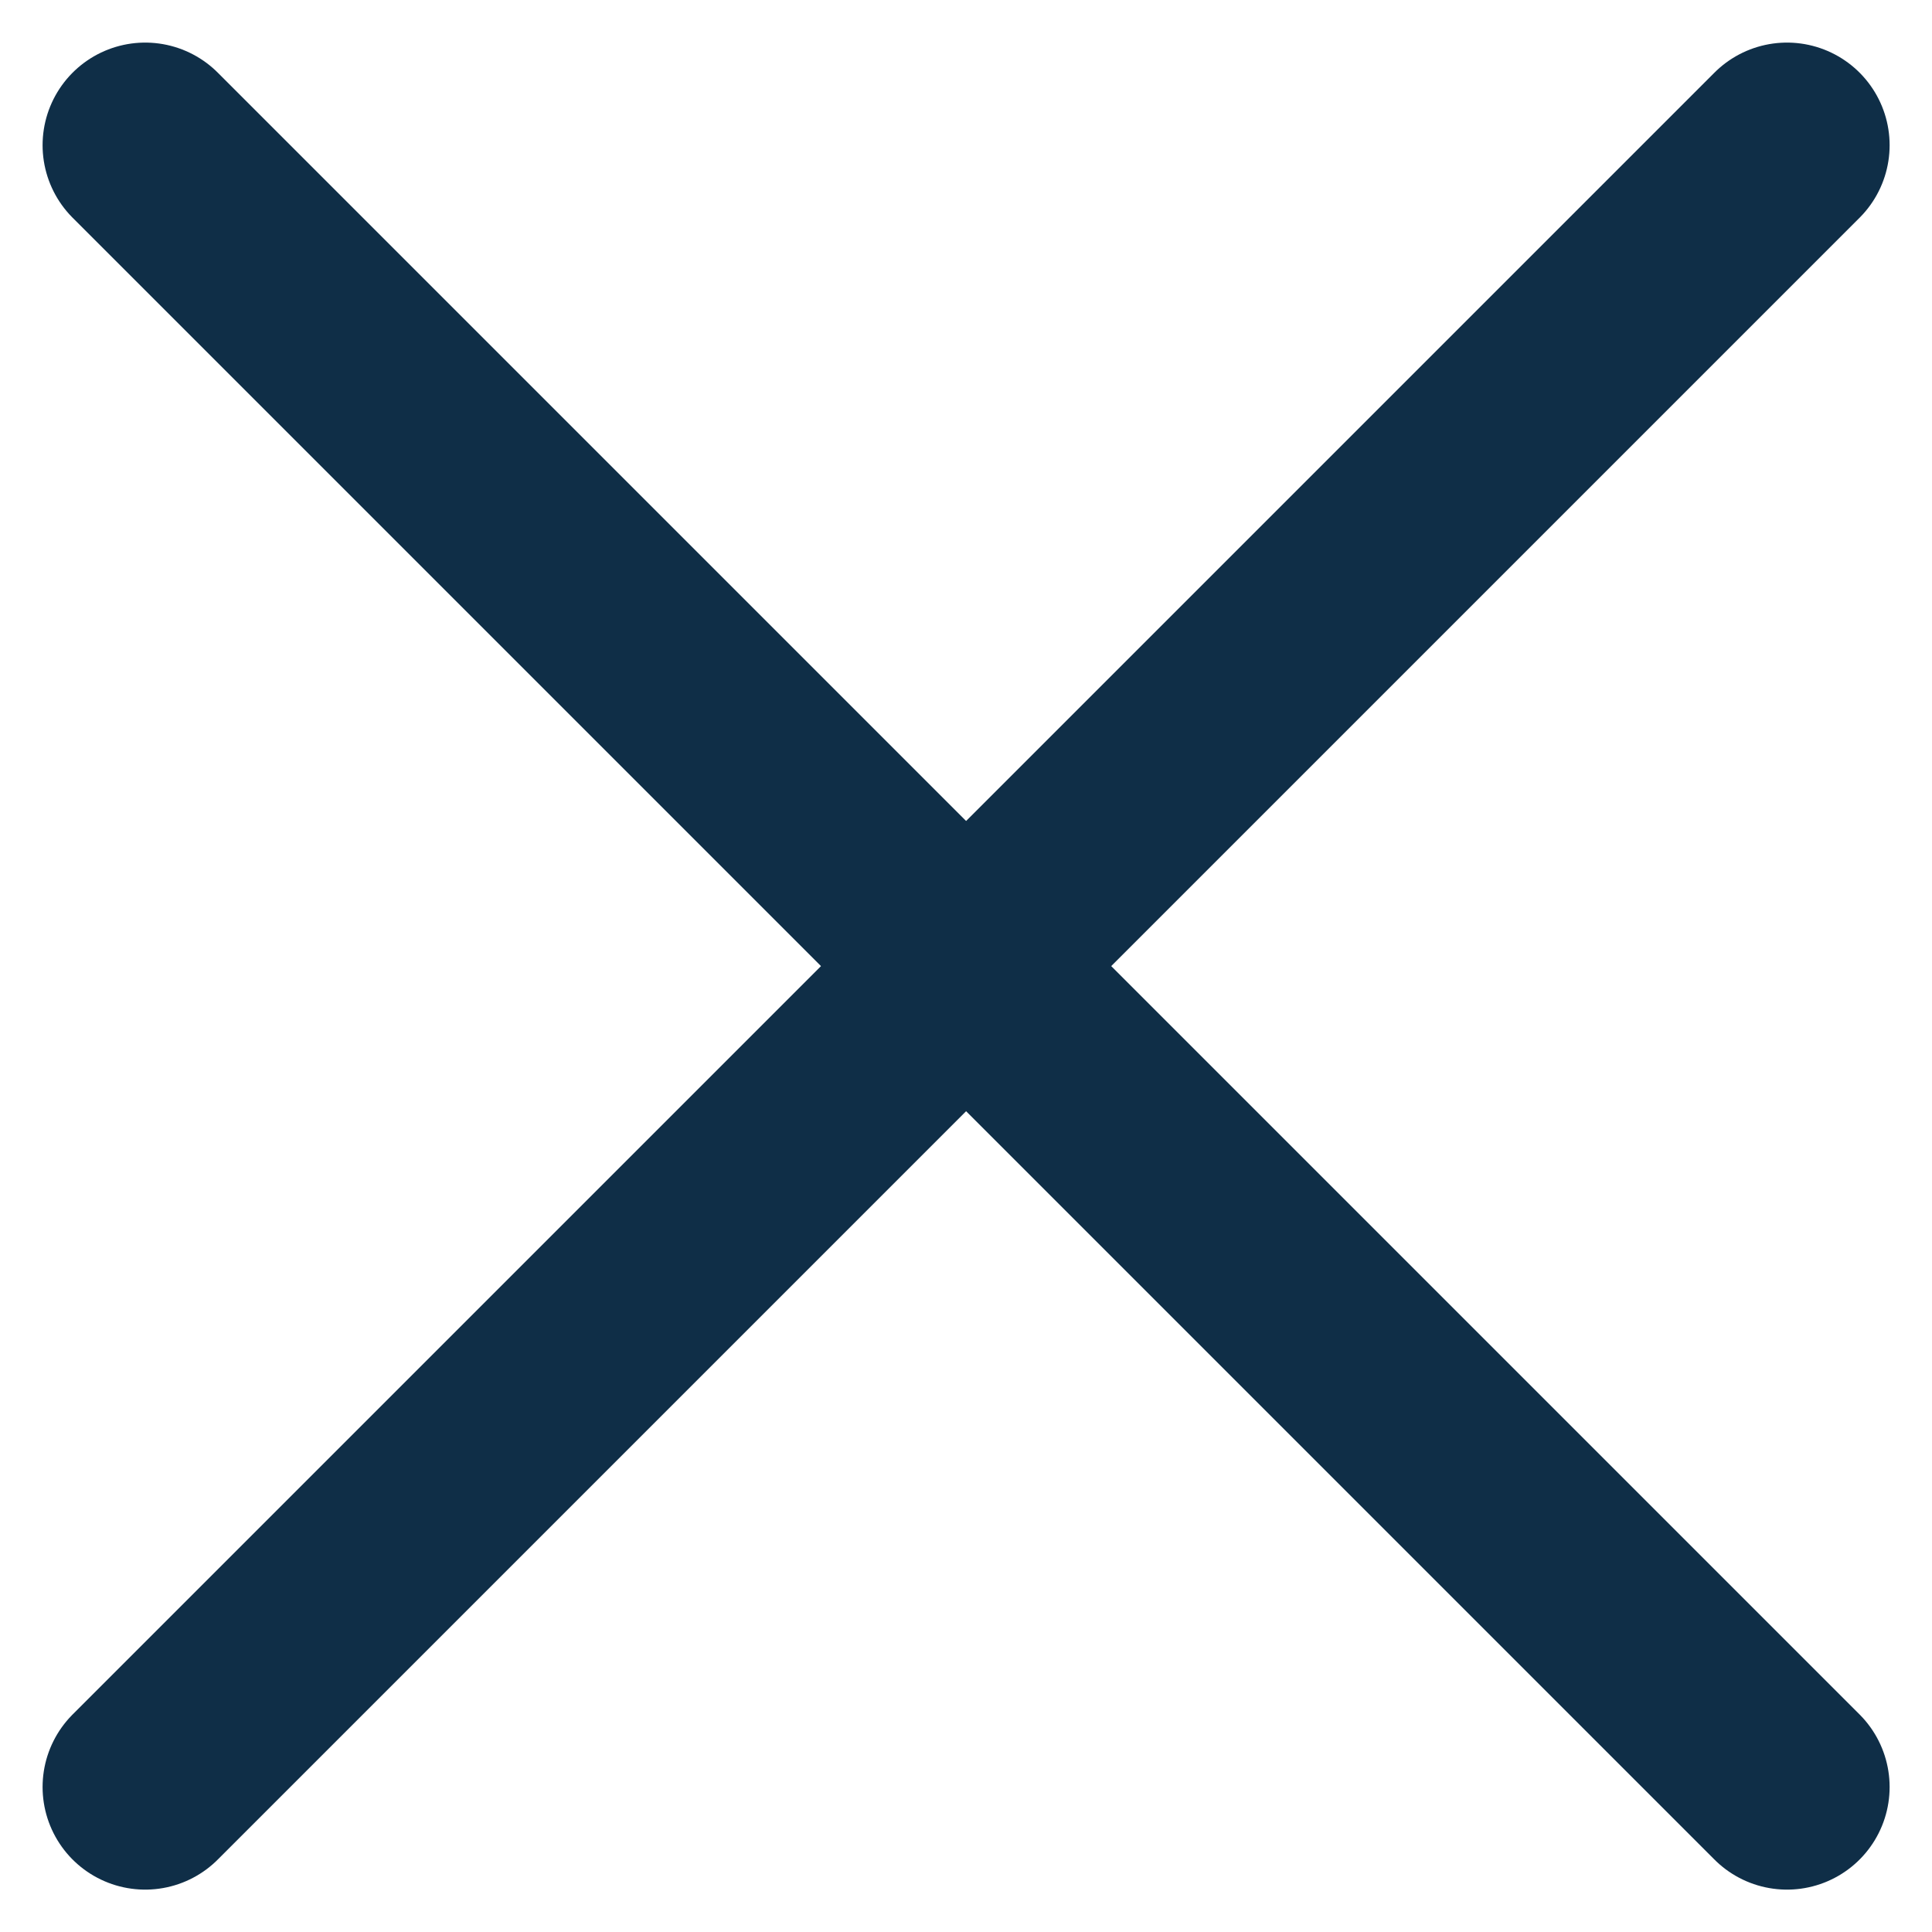
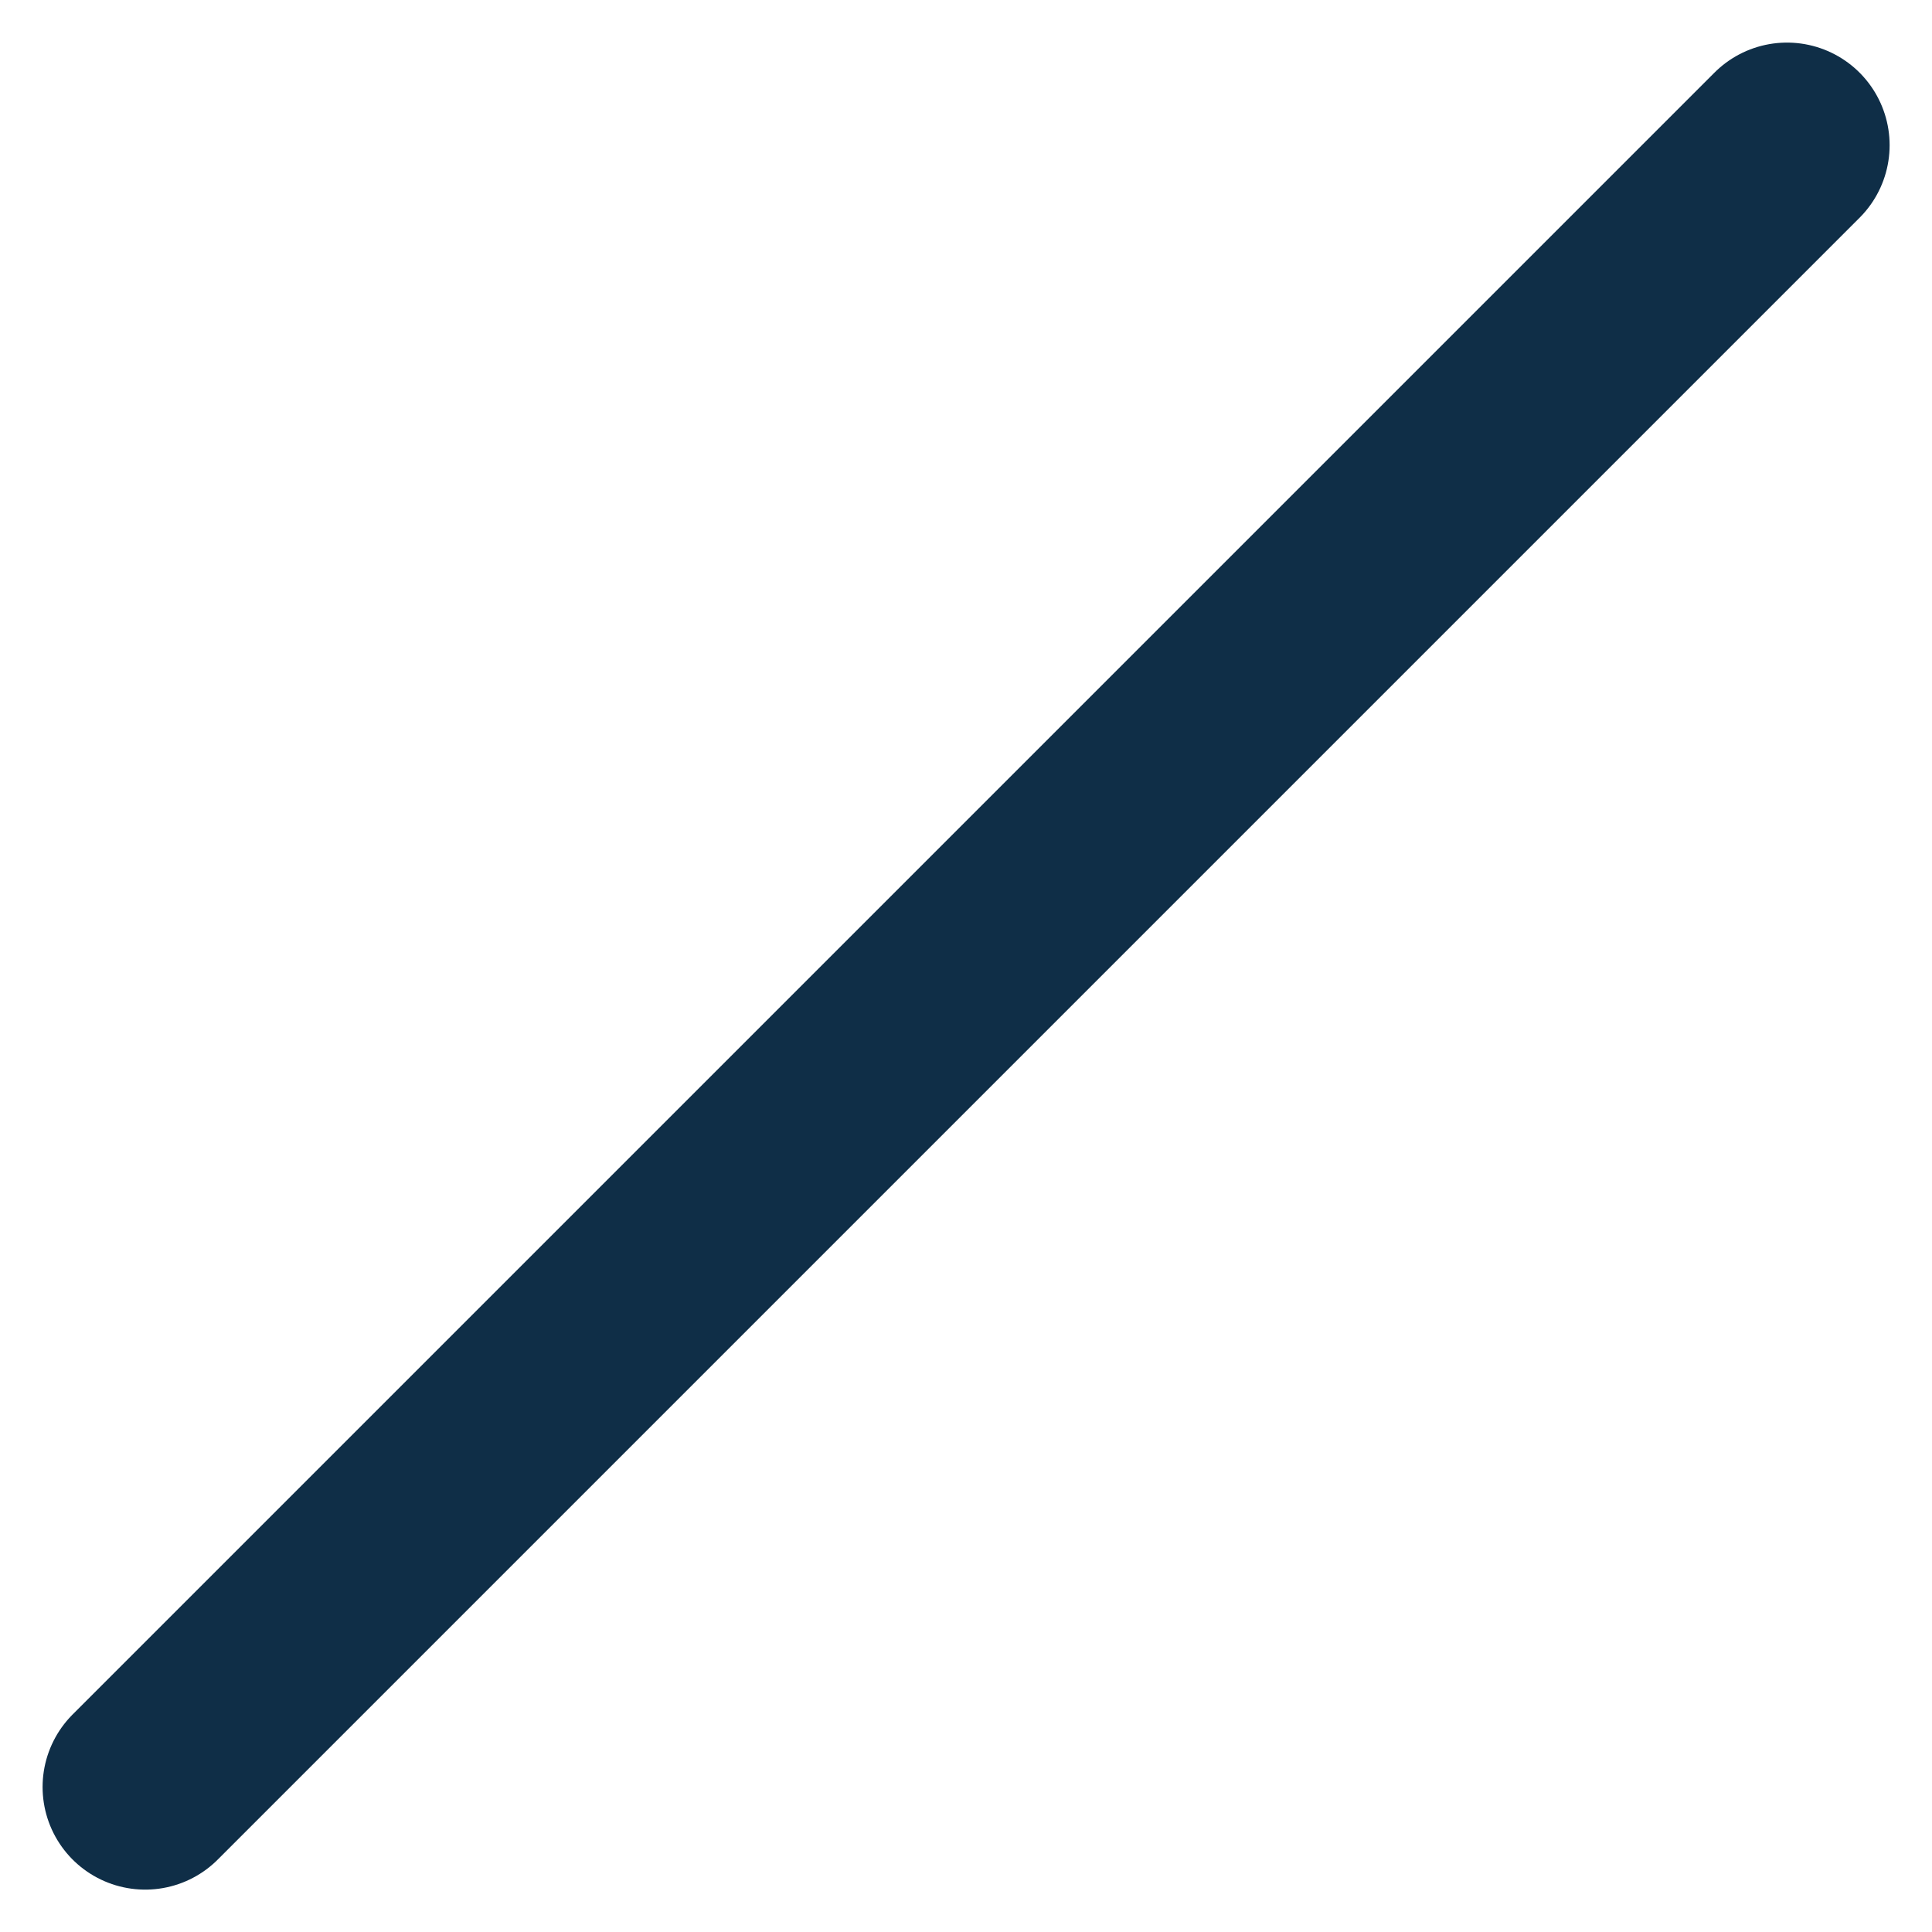
<svg xmlns="http://www.w3.org/2000/svg" width="18.828" height="18.828" viewBox="0 0 18.828 18.828">
  <g id="Groupe_148" data-name="Groupe 148" transform="translate(-285.645 -56.645)">
-     <line id="Ligne_4" data-name="Ligne 4" x2="16" y2="16" transform="translate(287.06 58.06)" fill="none" stroke="#0f2e47" stroke-linecap="round" stroke-width="2" />
    <line id="Ligne_5" data-name="Ligne 5" x1="16" y2="16" transform="translate(287.06 58.06)" fill="none" stroke="#0f2e47" stroke-linecap="round" stroke-width="2" />
  </g>
</svg>